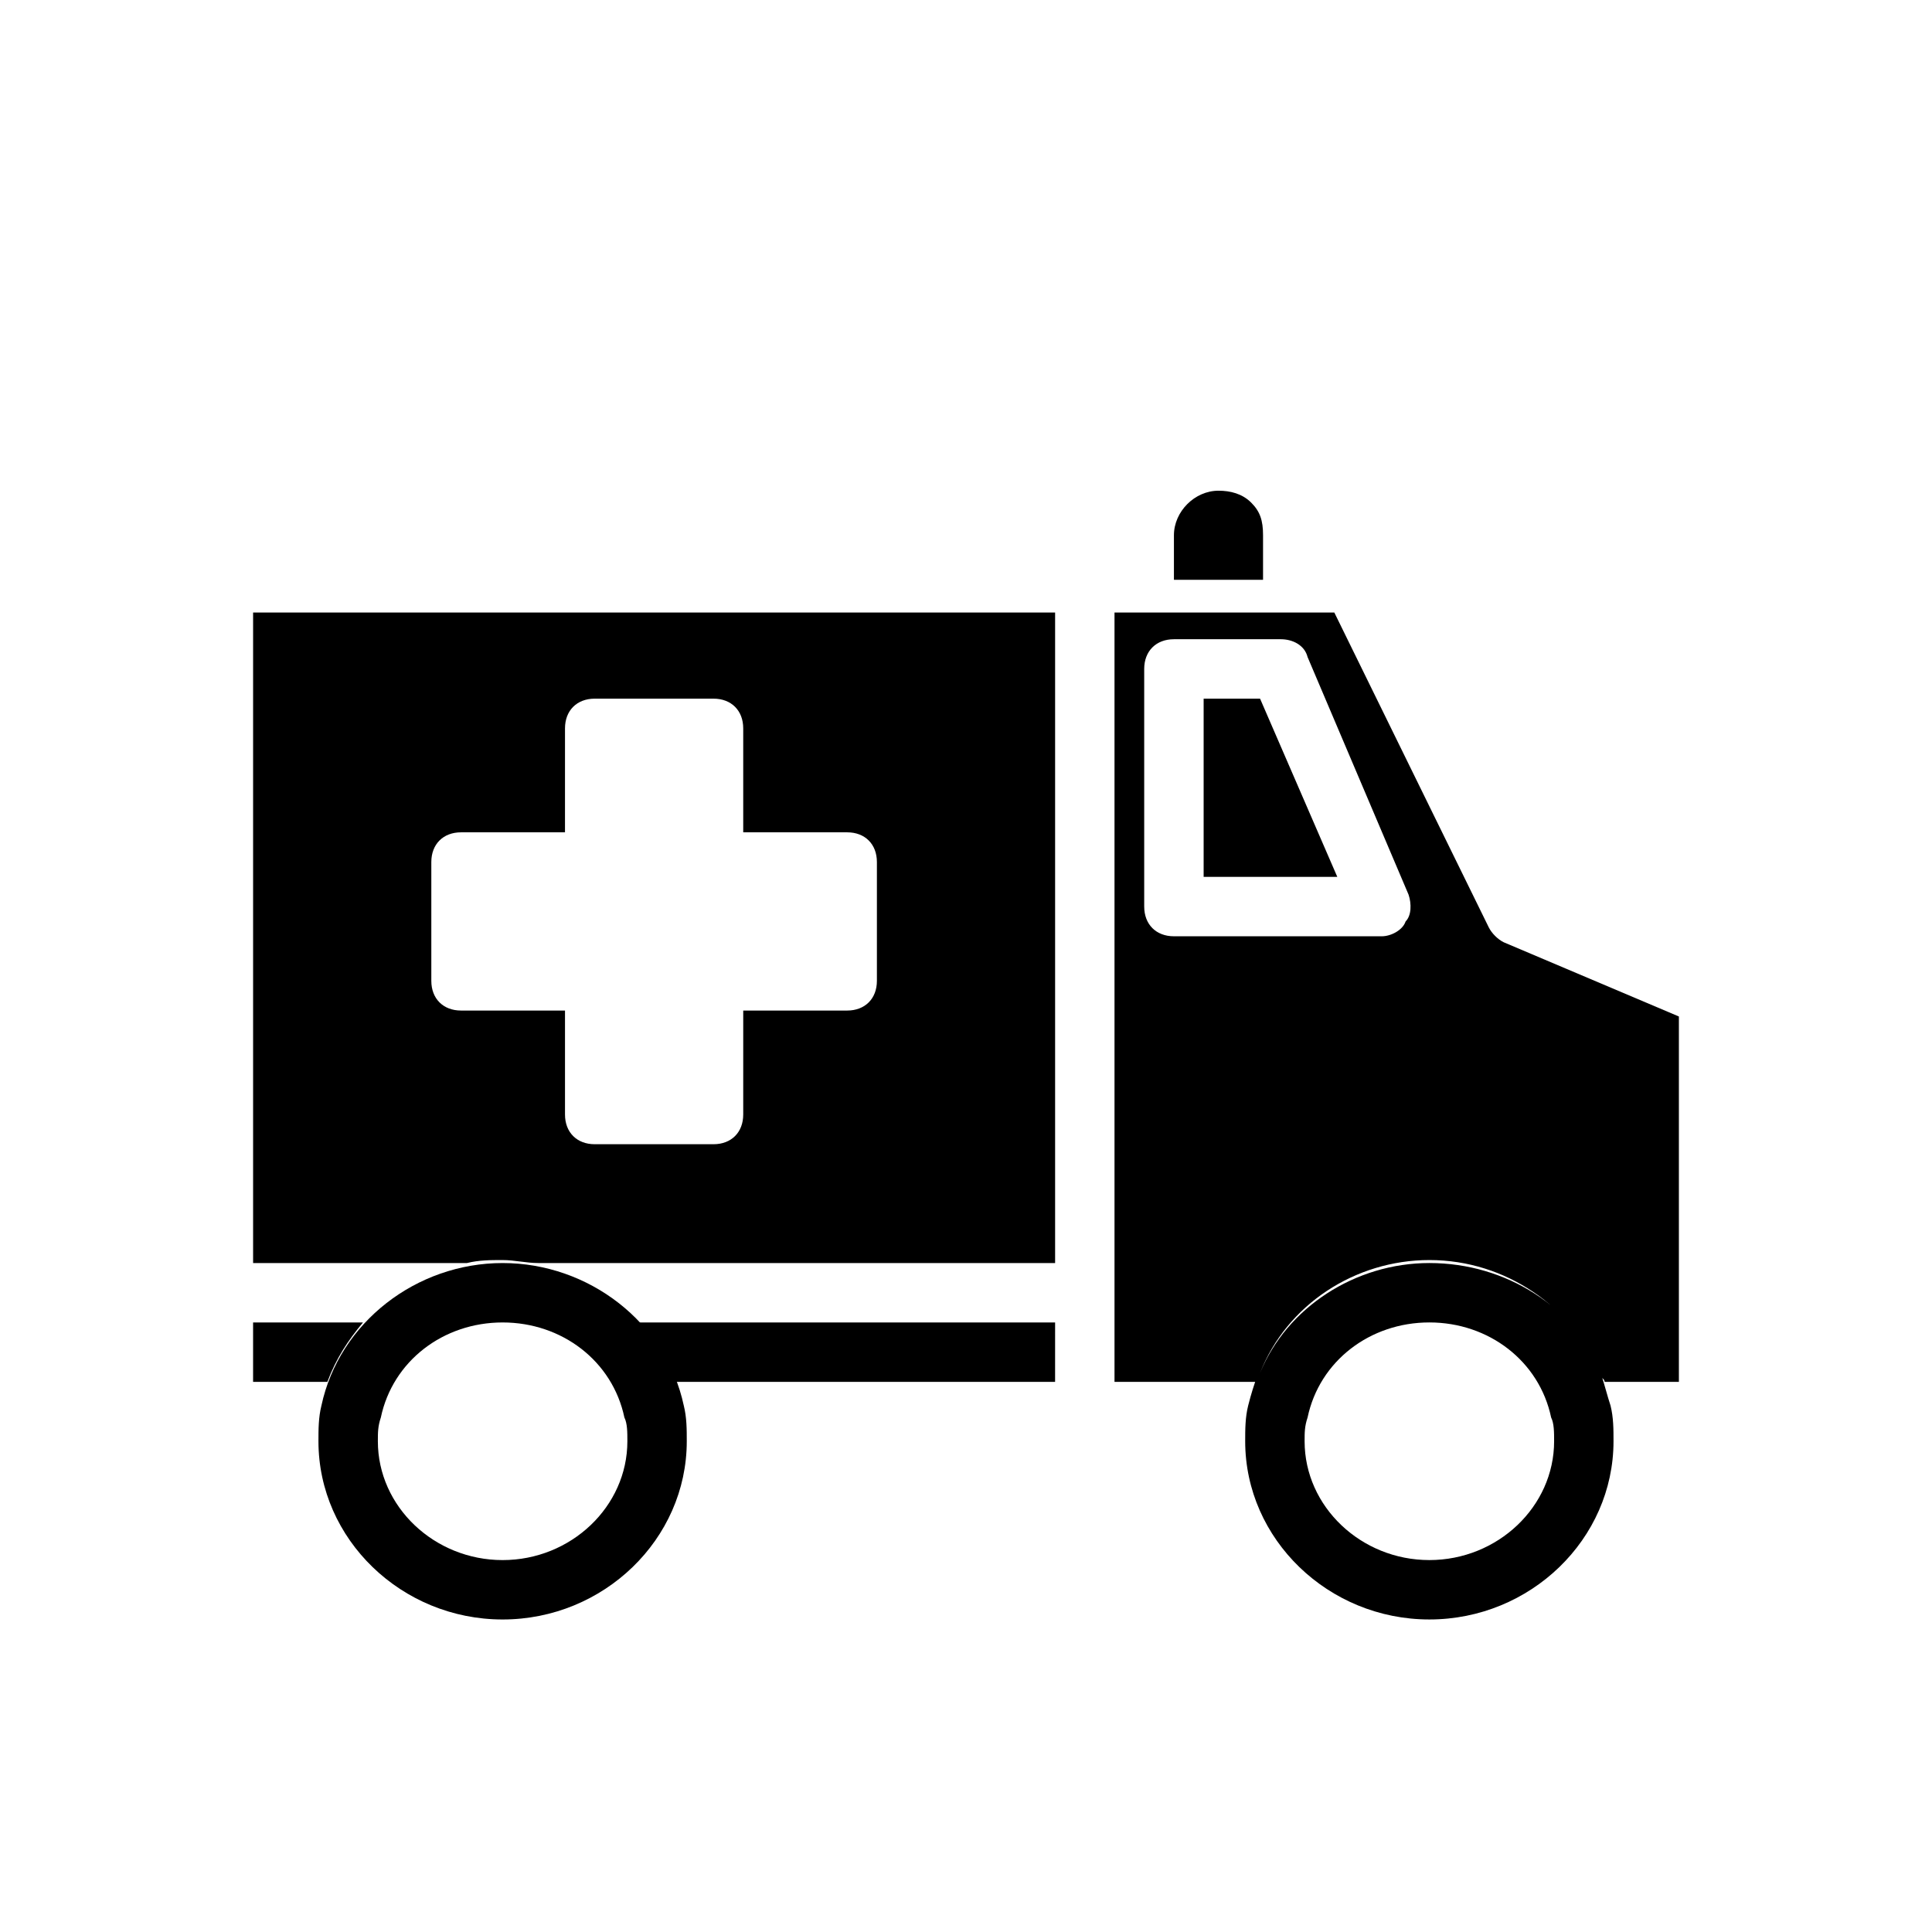
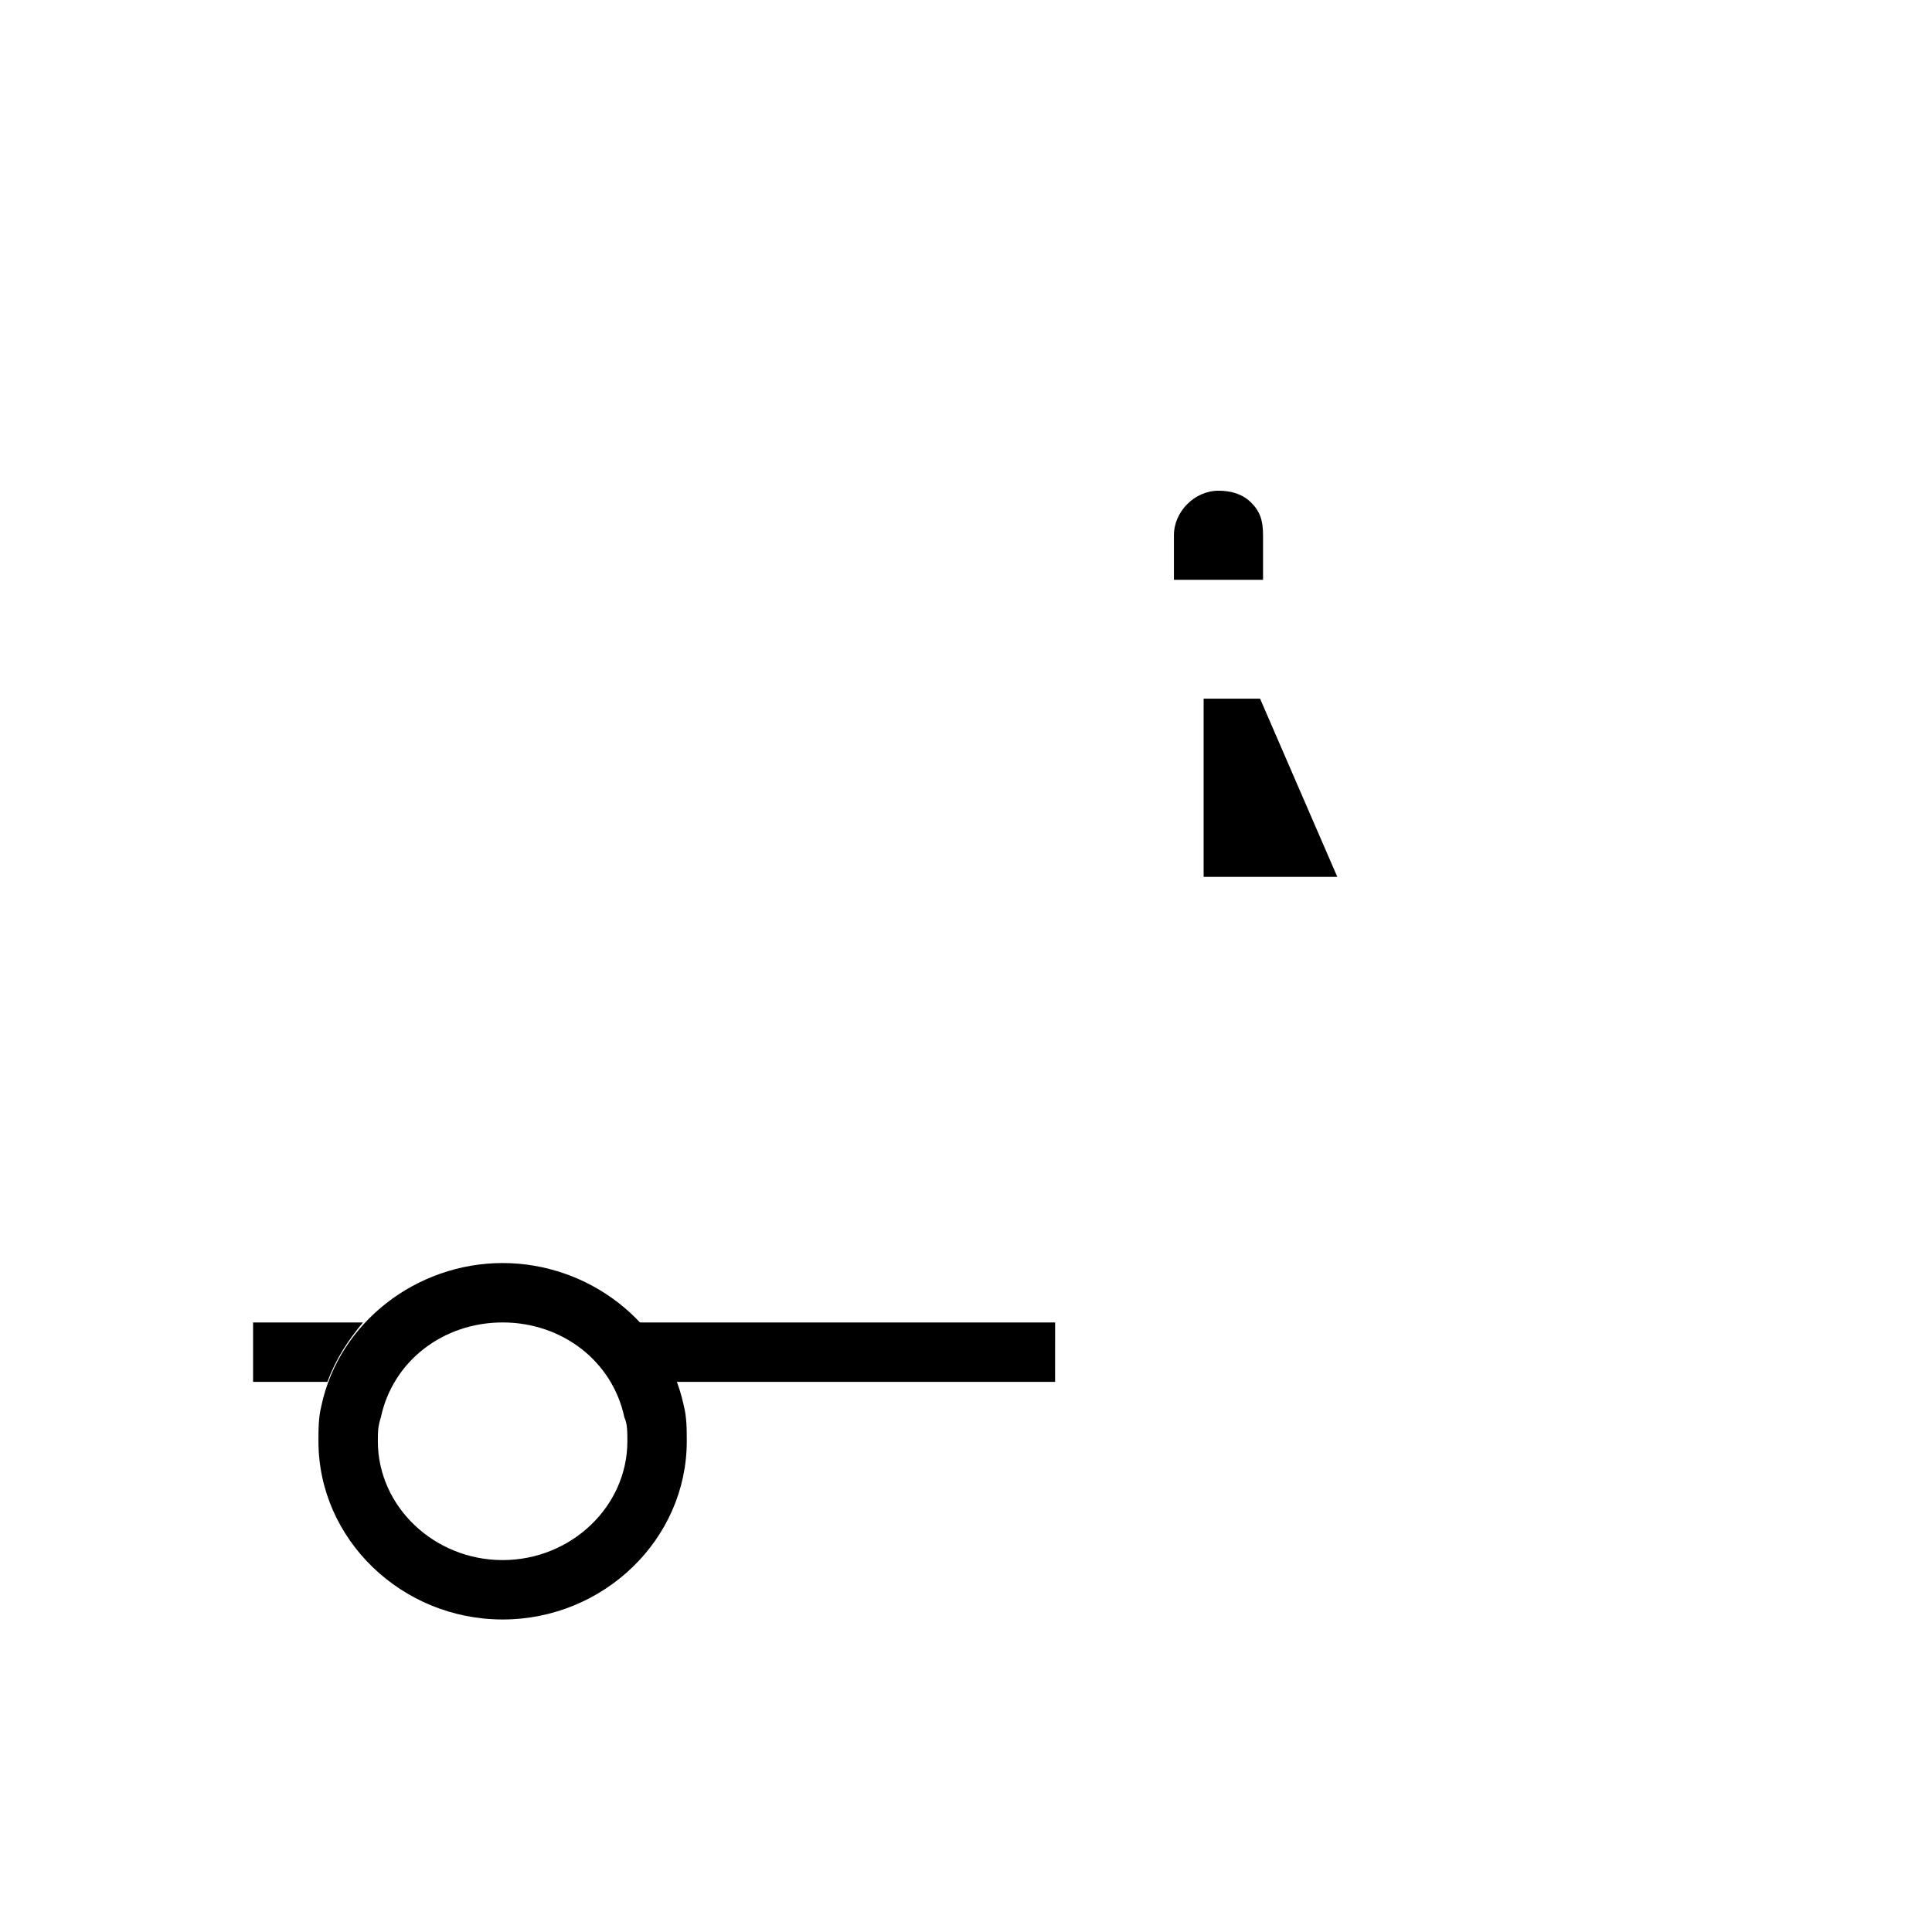
<svg xmlns="http://www.w3.org/2000/svg" fill="#000000" width="800px" height="800px" version="1.1" viewBox="144 144 512 512">
  <g>
    <path d="m277.2 478.72c-22.828 0-43.297 15.742-48.02 37.785-0.789 3.148-0.789 6.297-0.789 9.445 0 25.977 22.043 47.23 48.805 47.23 26.766 0 48.805-21.254 48.805-47.23 0-3.148 0-6.297-0.789-9.445-4.715-22.043-25.184-37.785-48.012-37.785zm0 78.719c-18.105 0-33.062-14.168-33.062-31.488 0-2.363 0-3.938 0.789-6.297 3.148-14.957 16.531-25.191 32.273-25.191 15.742 0 29.125 10.234 32.273 25.191 0.789 1.574 0.789 3.938 0.789 6.297 0 17.32-14.957 31.488-33.062 31.488z" />
    <path d="m478.72 297.66h-23.617v-11.809c0-6.297 5.512-11.809 11.809-11.809 3.148 0 6.297 0.789 8.66 3.148 2.363 2.363 3.148 4.723 3.148 8.66z" />
    <path d="m423.61 510.21h-100.76c-2.363-6.297-5.512-11.02-9.445-15.742l110.21-0.004z" />
    <path d="m230.75 510.21h-19.68v-15.742h29.125c-3.934 4.723-7.082 9.445-9.445 15.742z" />
-     <path d="m277.2 477.93c3.148 0 6.297 0.789 9.445 0.789h136.97v-172.4h-212.54v172.4h56.68c3.148-0.789 6.297-0.789 9.445-0.789zm-18.895-73.996v-31.488c0-4.723 3.148-7.871 7.871-7.871h27.551l0.004-27.551c0-4.723 3.148-7.871 7.871-7.871h31.488c4.723 0 7.871 3.148 7.871 7.871v27.551h27.555c4.723 0 7.871 3.148 7.871 7.871v31.488c0 4.723-3.148 7.871-7.871 7.871h-27.551l-0.004 27.555c0 4.723-3.148 7.871-7.871 7.871h-31.488c-4.723 0-7.871-3.148-7.871-7.871v-27.551l-27.551-0.004c-4.727 0-7.875-3.148-7.875-7.871z" />
    <path d="m477.93 329.15 20.469 47.23-35.422 0.004v-47.23z" />
-     <path d="m477.14 508.63c-0.789 2.363-1.574 4.723-2.363 7.871-0.789 3.148-0.789 6.297-0.789 9.445 0 25.977 22.043 47.23 48.805 47.23 26.766 0 48.805-21.254 48.805-47.23 0-3.148 0-6.297-0.789-9.445-0.789-2.363-1.574-5.512-2.363-7.871 0 0.789 0.789 0.789 0.789 1.574h19.688v-96.824l-46.445-19.68c-1.574-0.789-3.148-2.363-3.938-3.938l-40.934-83.445h-58.25v203.89h37.785v-1.574zm45.656 48.805c-18.105 0-33.062-14.168-33.062-31.488 0-2.363 0-3.938 0.789-6.297 3.148-14.957 16.531-25.191 32.273-25.191 15.742 0 29.125 10.234 32.273 25.191 0.789 1.574 0.789 3.938 0.789 6.297 0 17.32-14.957 31.488-33.062 31.488zm45.66-49.594c-7.086-17.32-25.191-29.125-45.656-29.125-19.68 0-37.785 11.809-44.871 29.125 7.086-18.105 25.191-29.914 44.871-29.914 20.465 0 37.781 12.598 45.656 29.914zm-121.23-123.59v-62.977c0-4.723 3.148-7.871 7.871-7.871h28.34c3.148 0 6.297 1.574 7.086 4.723l26.766 62.977c0.789 2.363 0.789 5.512-0.789 7.086-0.785 2.359-3.934 3.934-6.297 3.934h-55.105c-4.723 0-7.871-3.148-7.871-7.871z" />
  </g>
</svg>